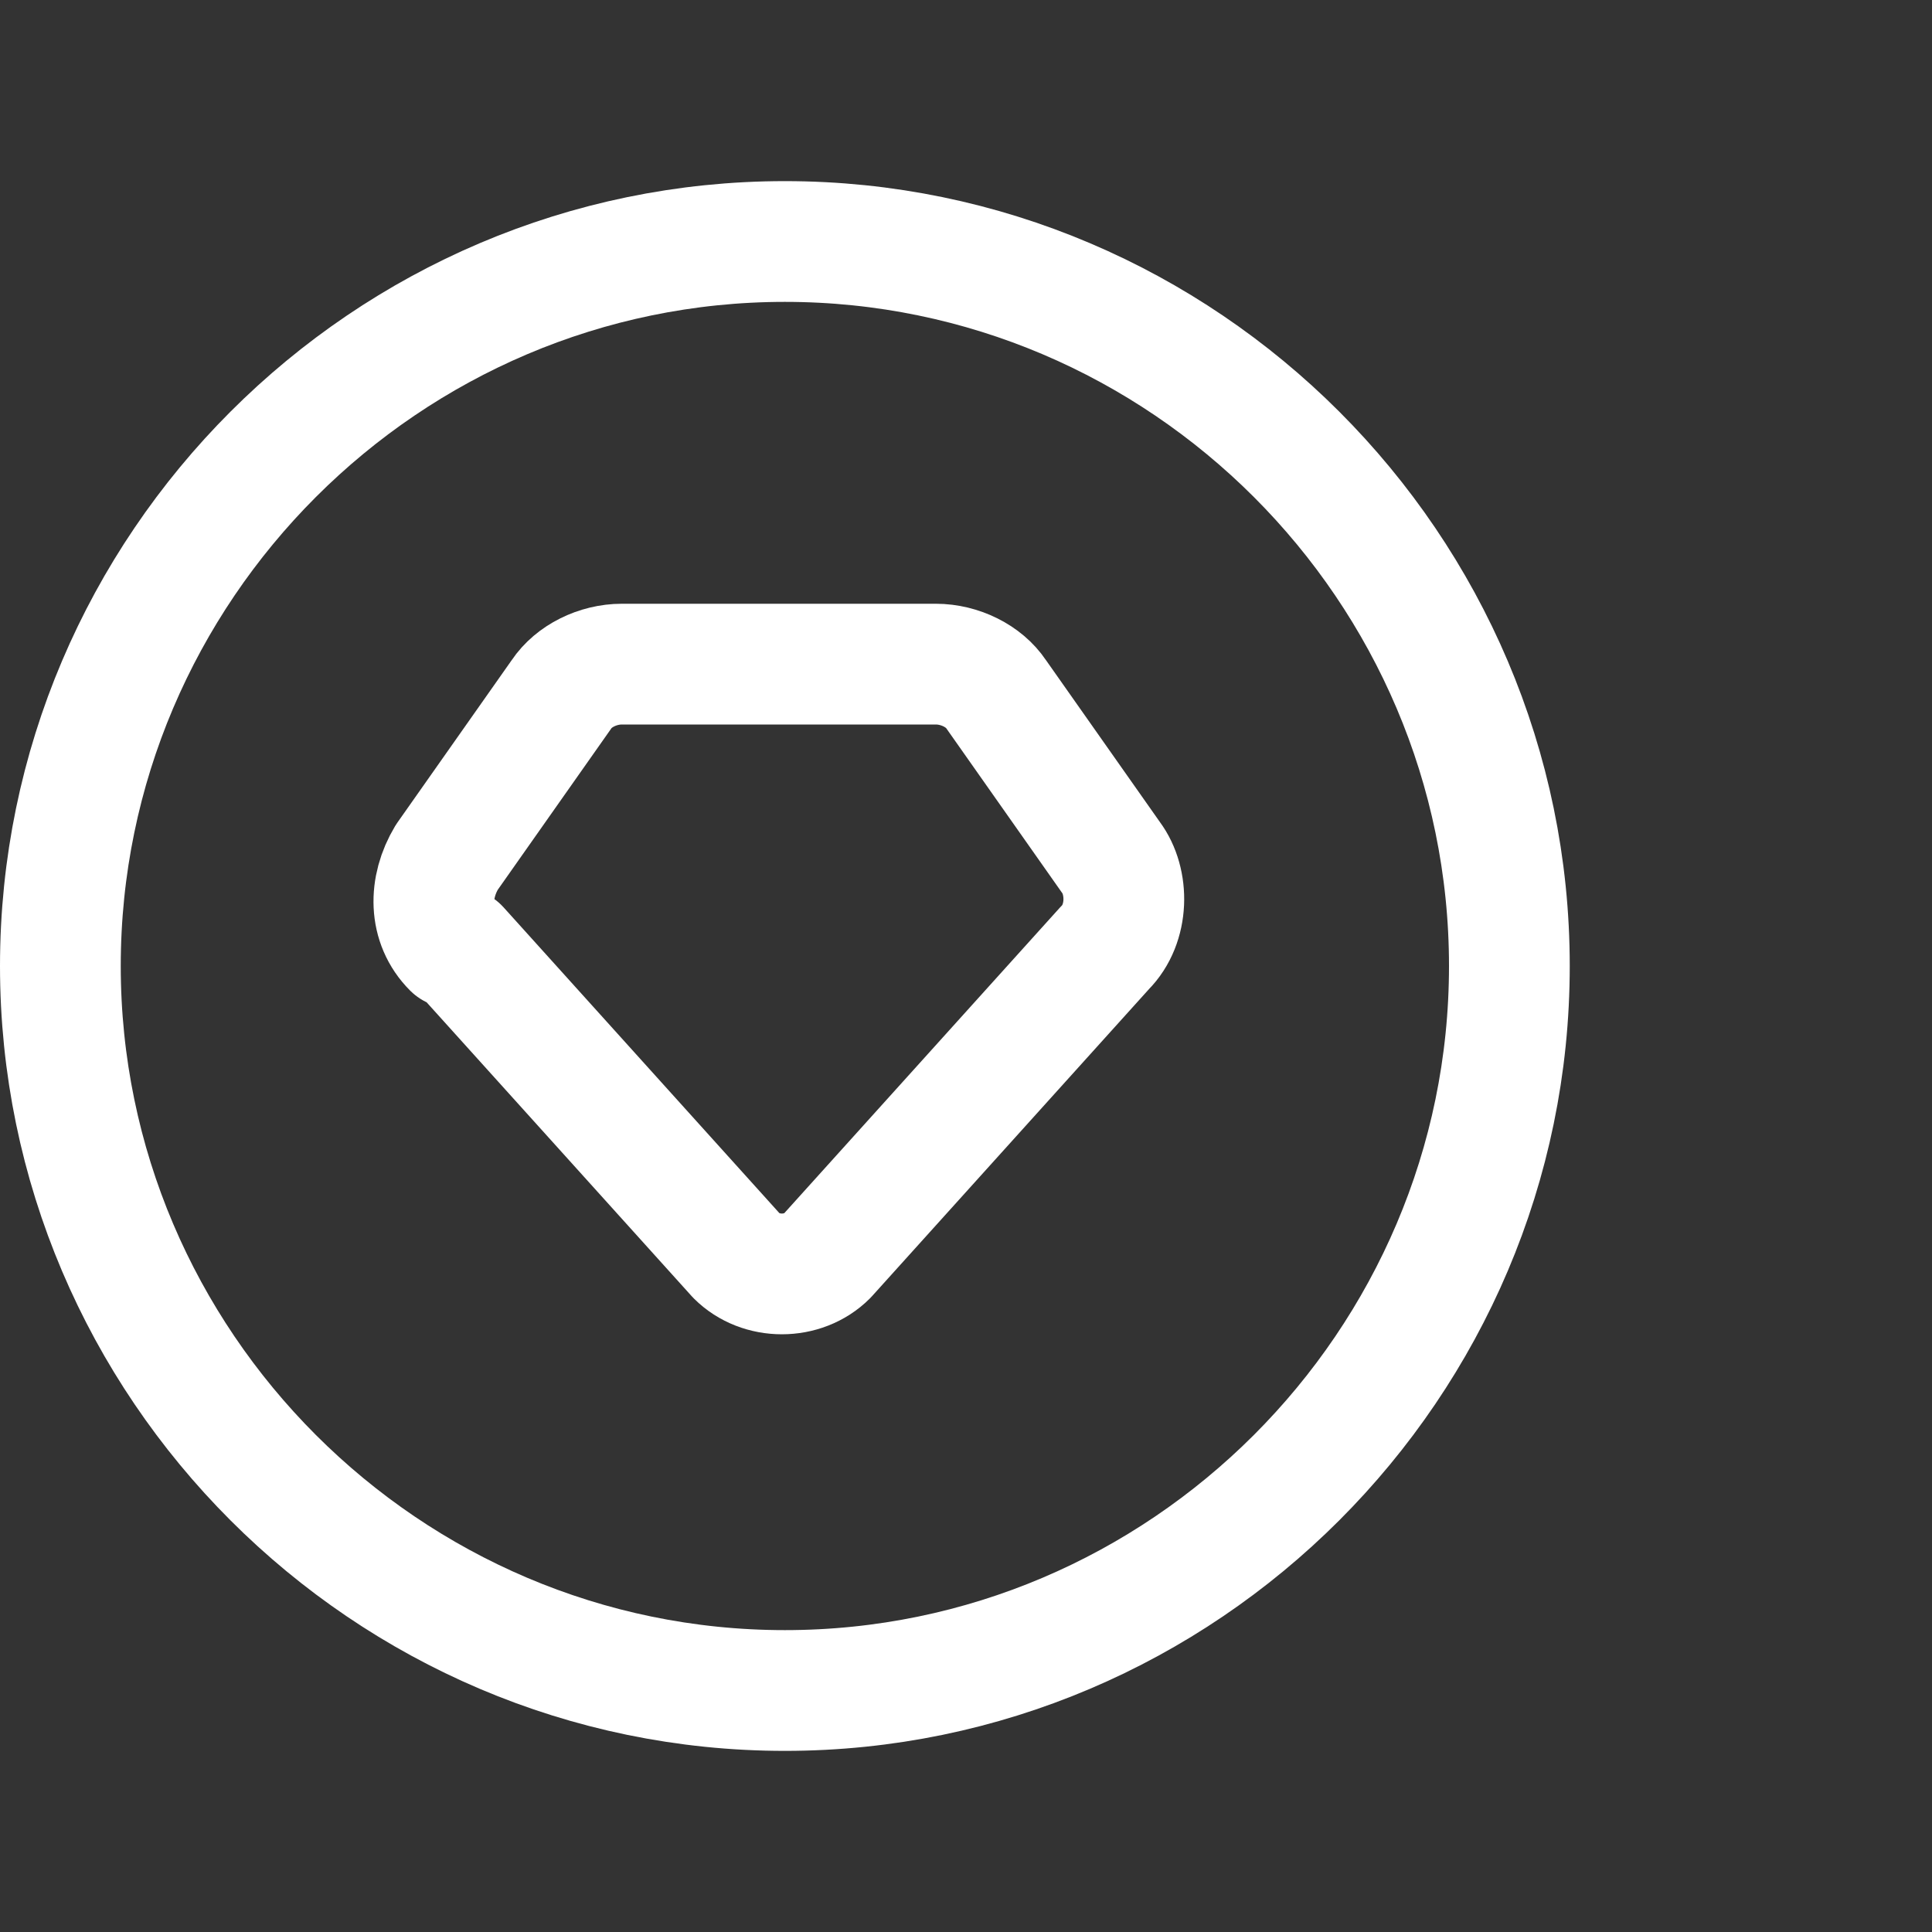
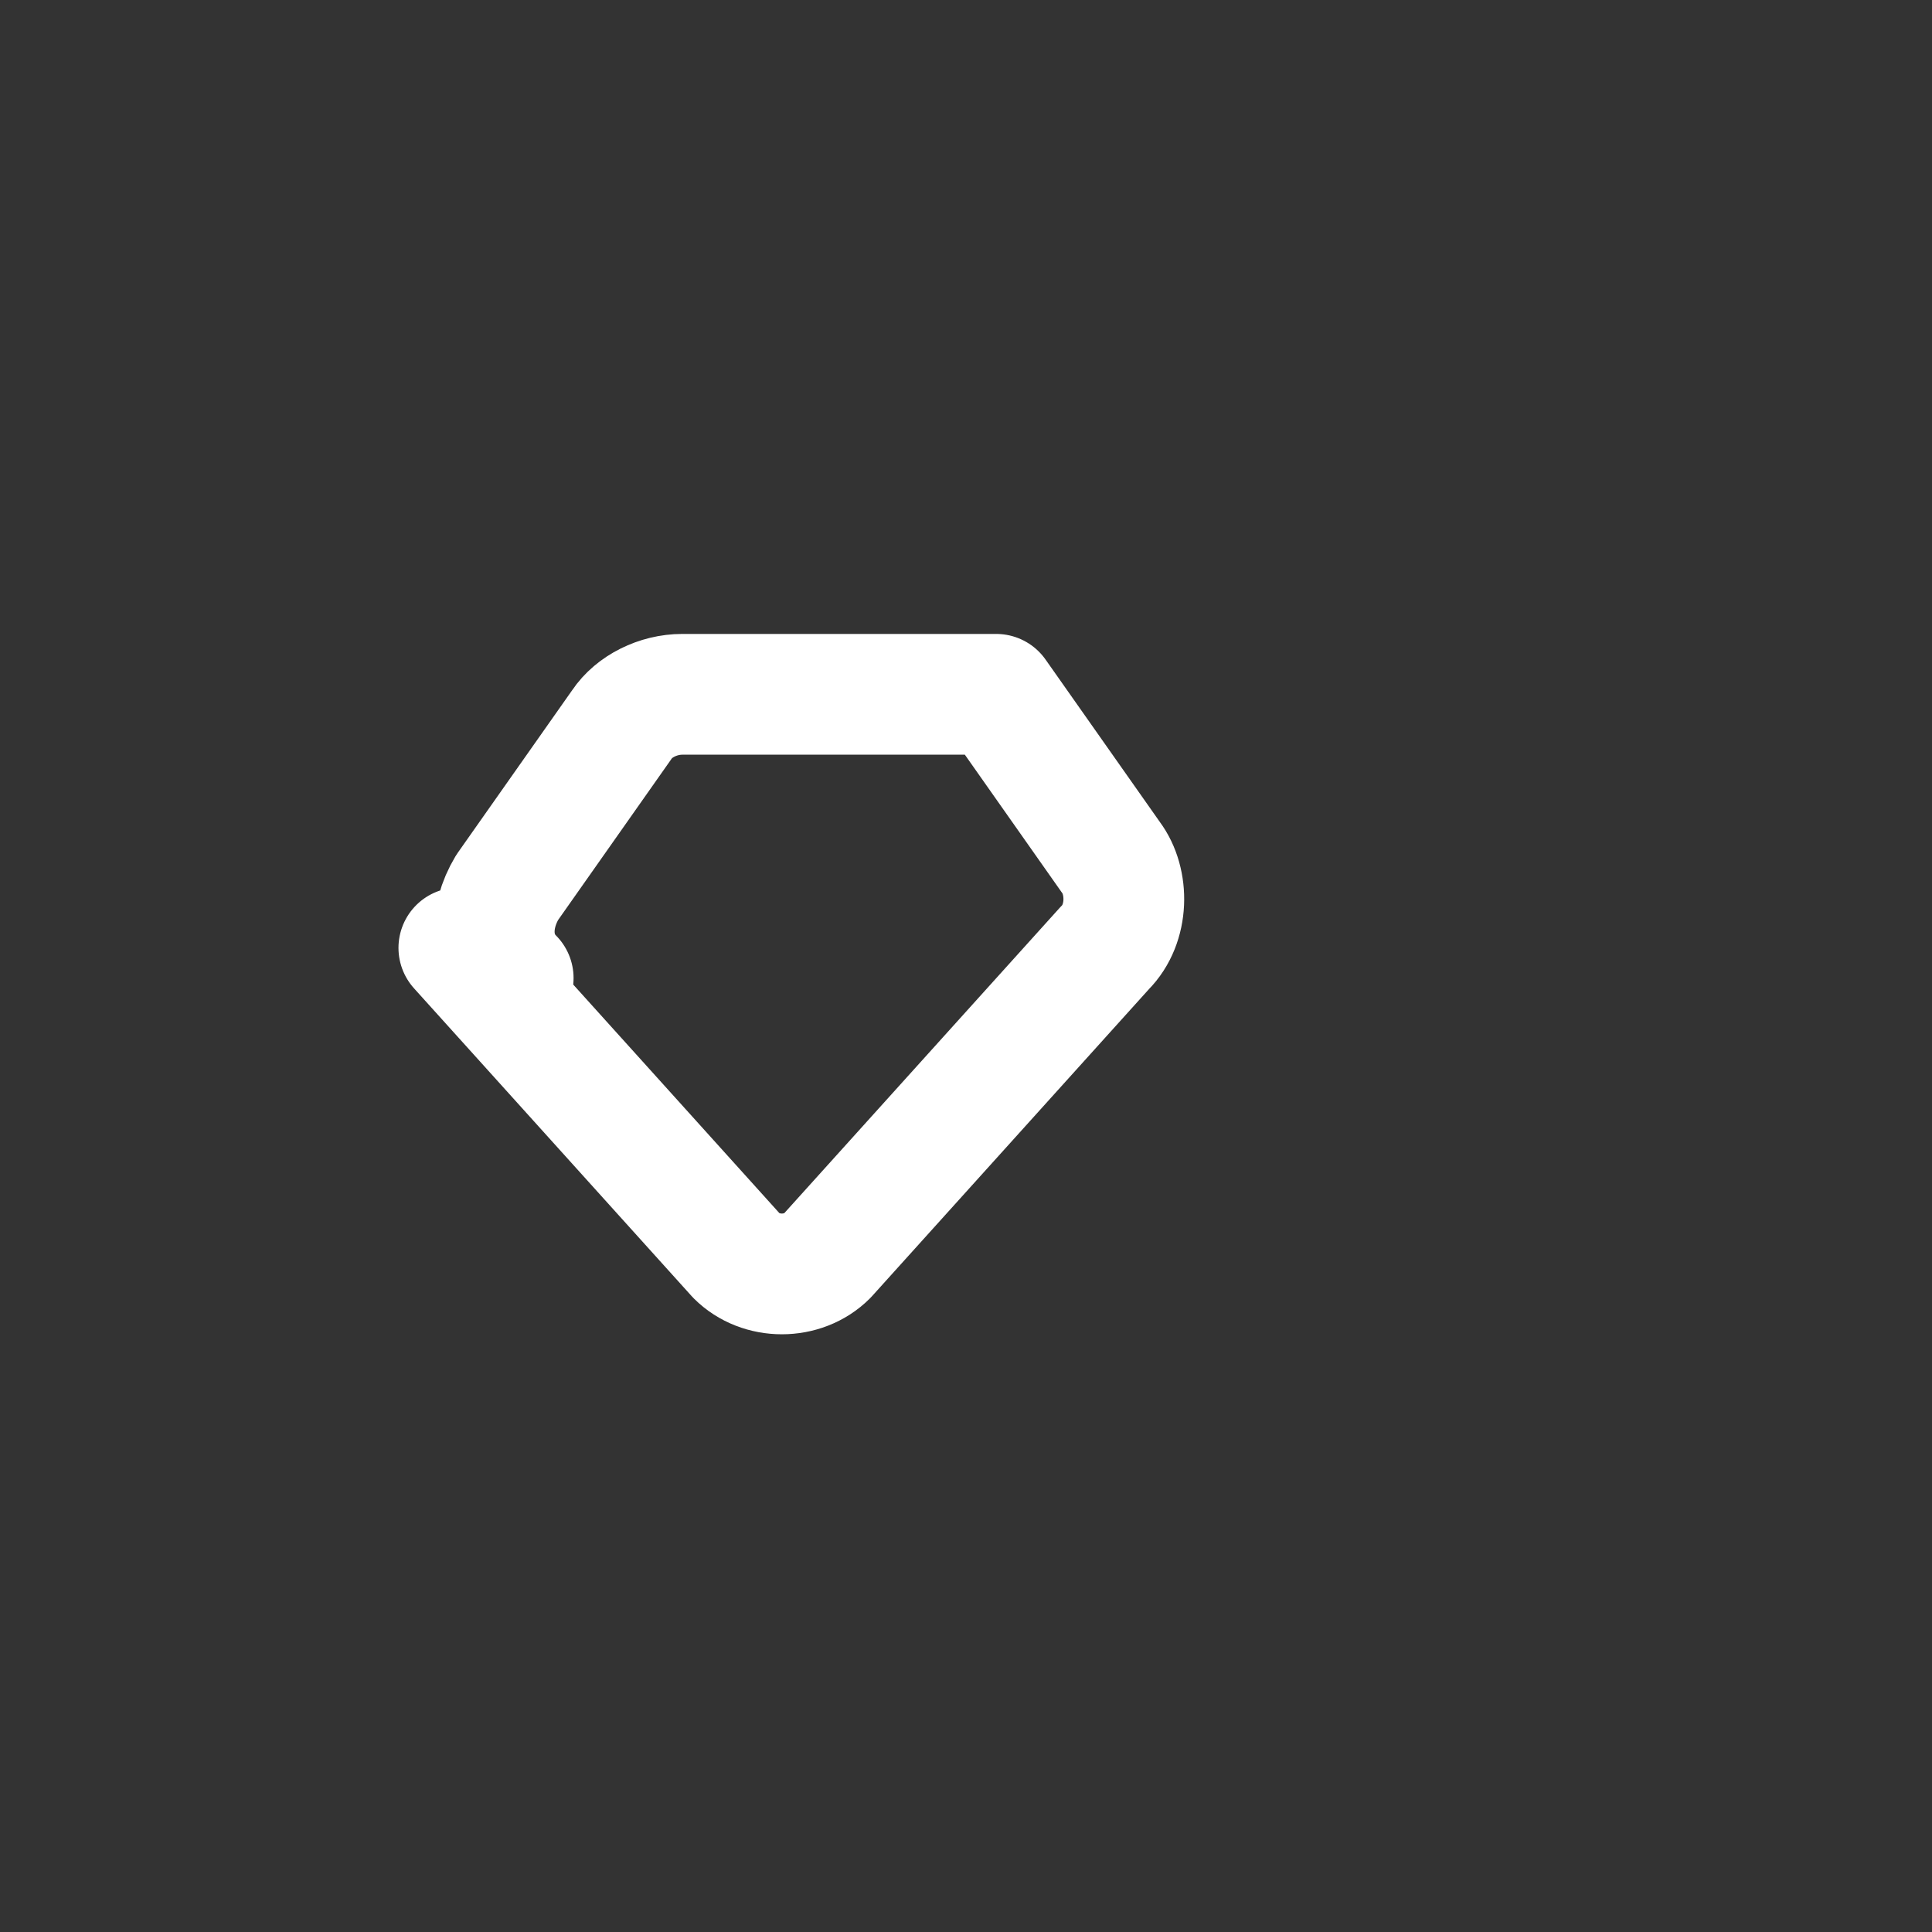
<svg xmlns="http://www.w3.org/2000/svg" version="1.1" viewBox="0 0 32 32">
  <rect x="0" y="0" width="32" height="32" fill="#333333" stroke="none" />
  <defs>
    <style>
      .cls-1 {
        fill: none;
        stroke: #fff;
        stroke-linecap: round;
        stroke-linejoin: round;
        stroke-width: 2px;
      }
    </style>
  </defs>
  <g>
    <g id="Layer_1">
-       <path class="cls-1" d="M13,4c6.6,0,12,5.4,12,12s-5.4,12-12,12S1,22.6,1,16,6.4,4,13,4Z" />
-       <path class="cls-1" d="M7.6,15.7l4.6,5.1c.4.4,1.1.4,1.5,0l4.6-5.1c.4-.4.4-1.1.1-1.5l-1.9-2.7c-.2-.3-.6-.5-1-.5h-5.2c-.4,0-.8.2-1,.5l-1.9,2.7c-.3.5-.3,1.1.1,1.5Z" />
+       <path class="cls-1" d="M7.6,15.7l4.6,5.1c.4.4,1.1.4,1.5,0l4.6-5.1c.4-.4.4-1.1.1-1.5l-1.9-2.7h-5.2c-.4,0-.8.2-1,.5l-1.9,2.7c-.3.5-.3,1.1.1,1.5Z" />
    </g>
  </g>
</svg>